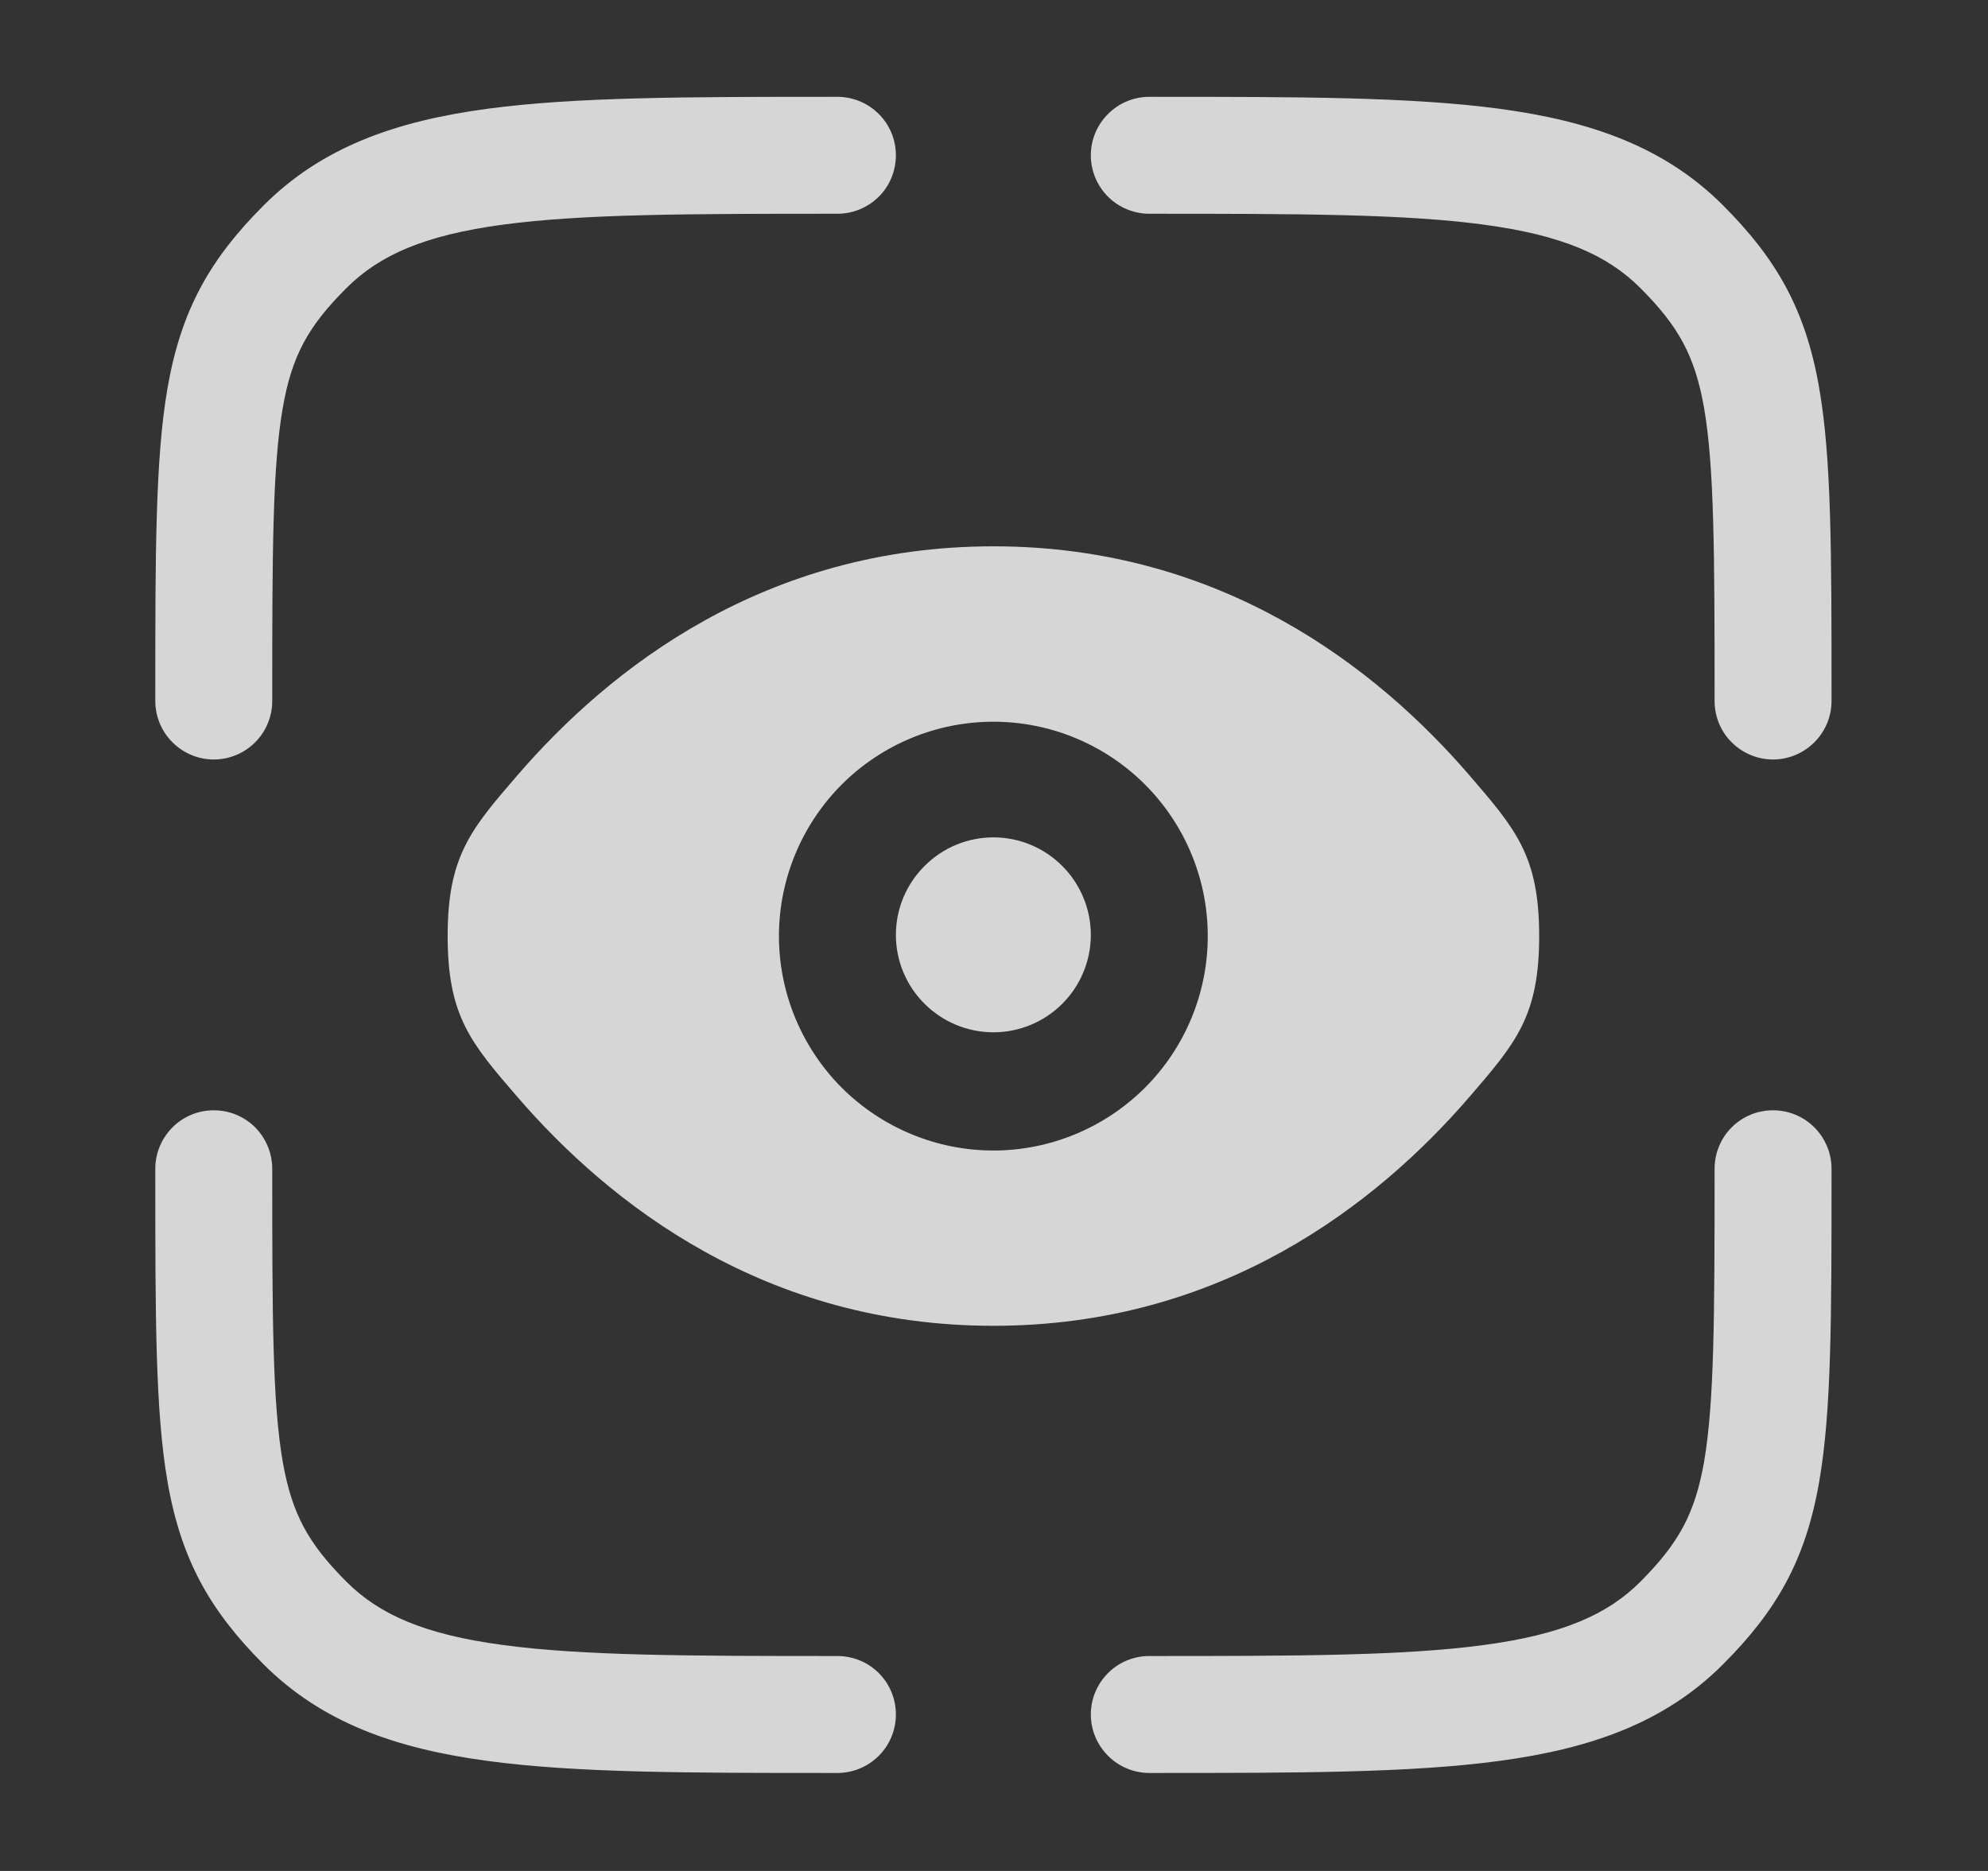
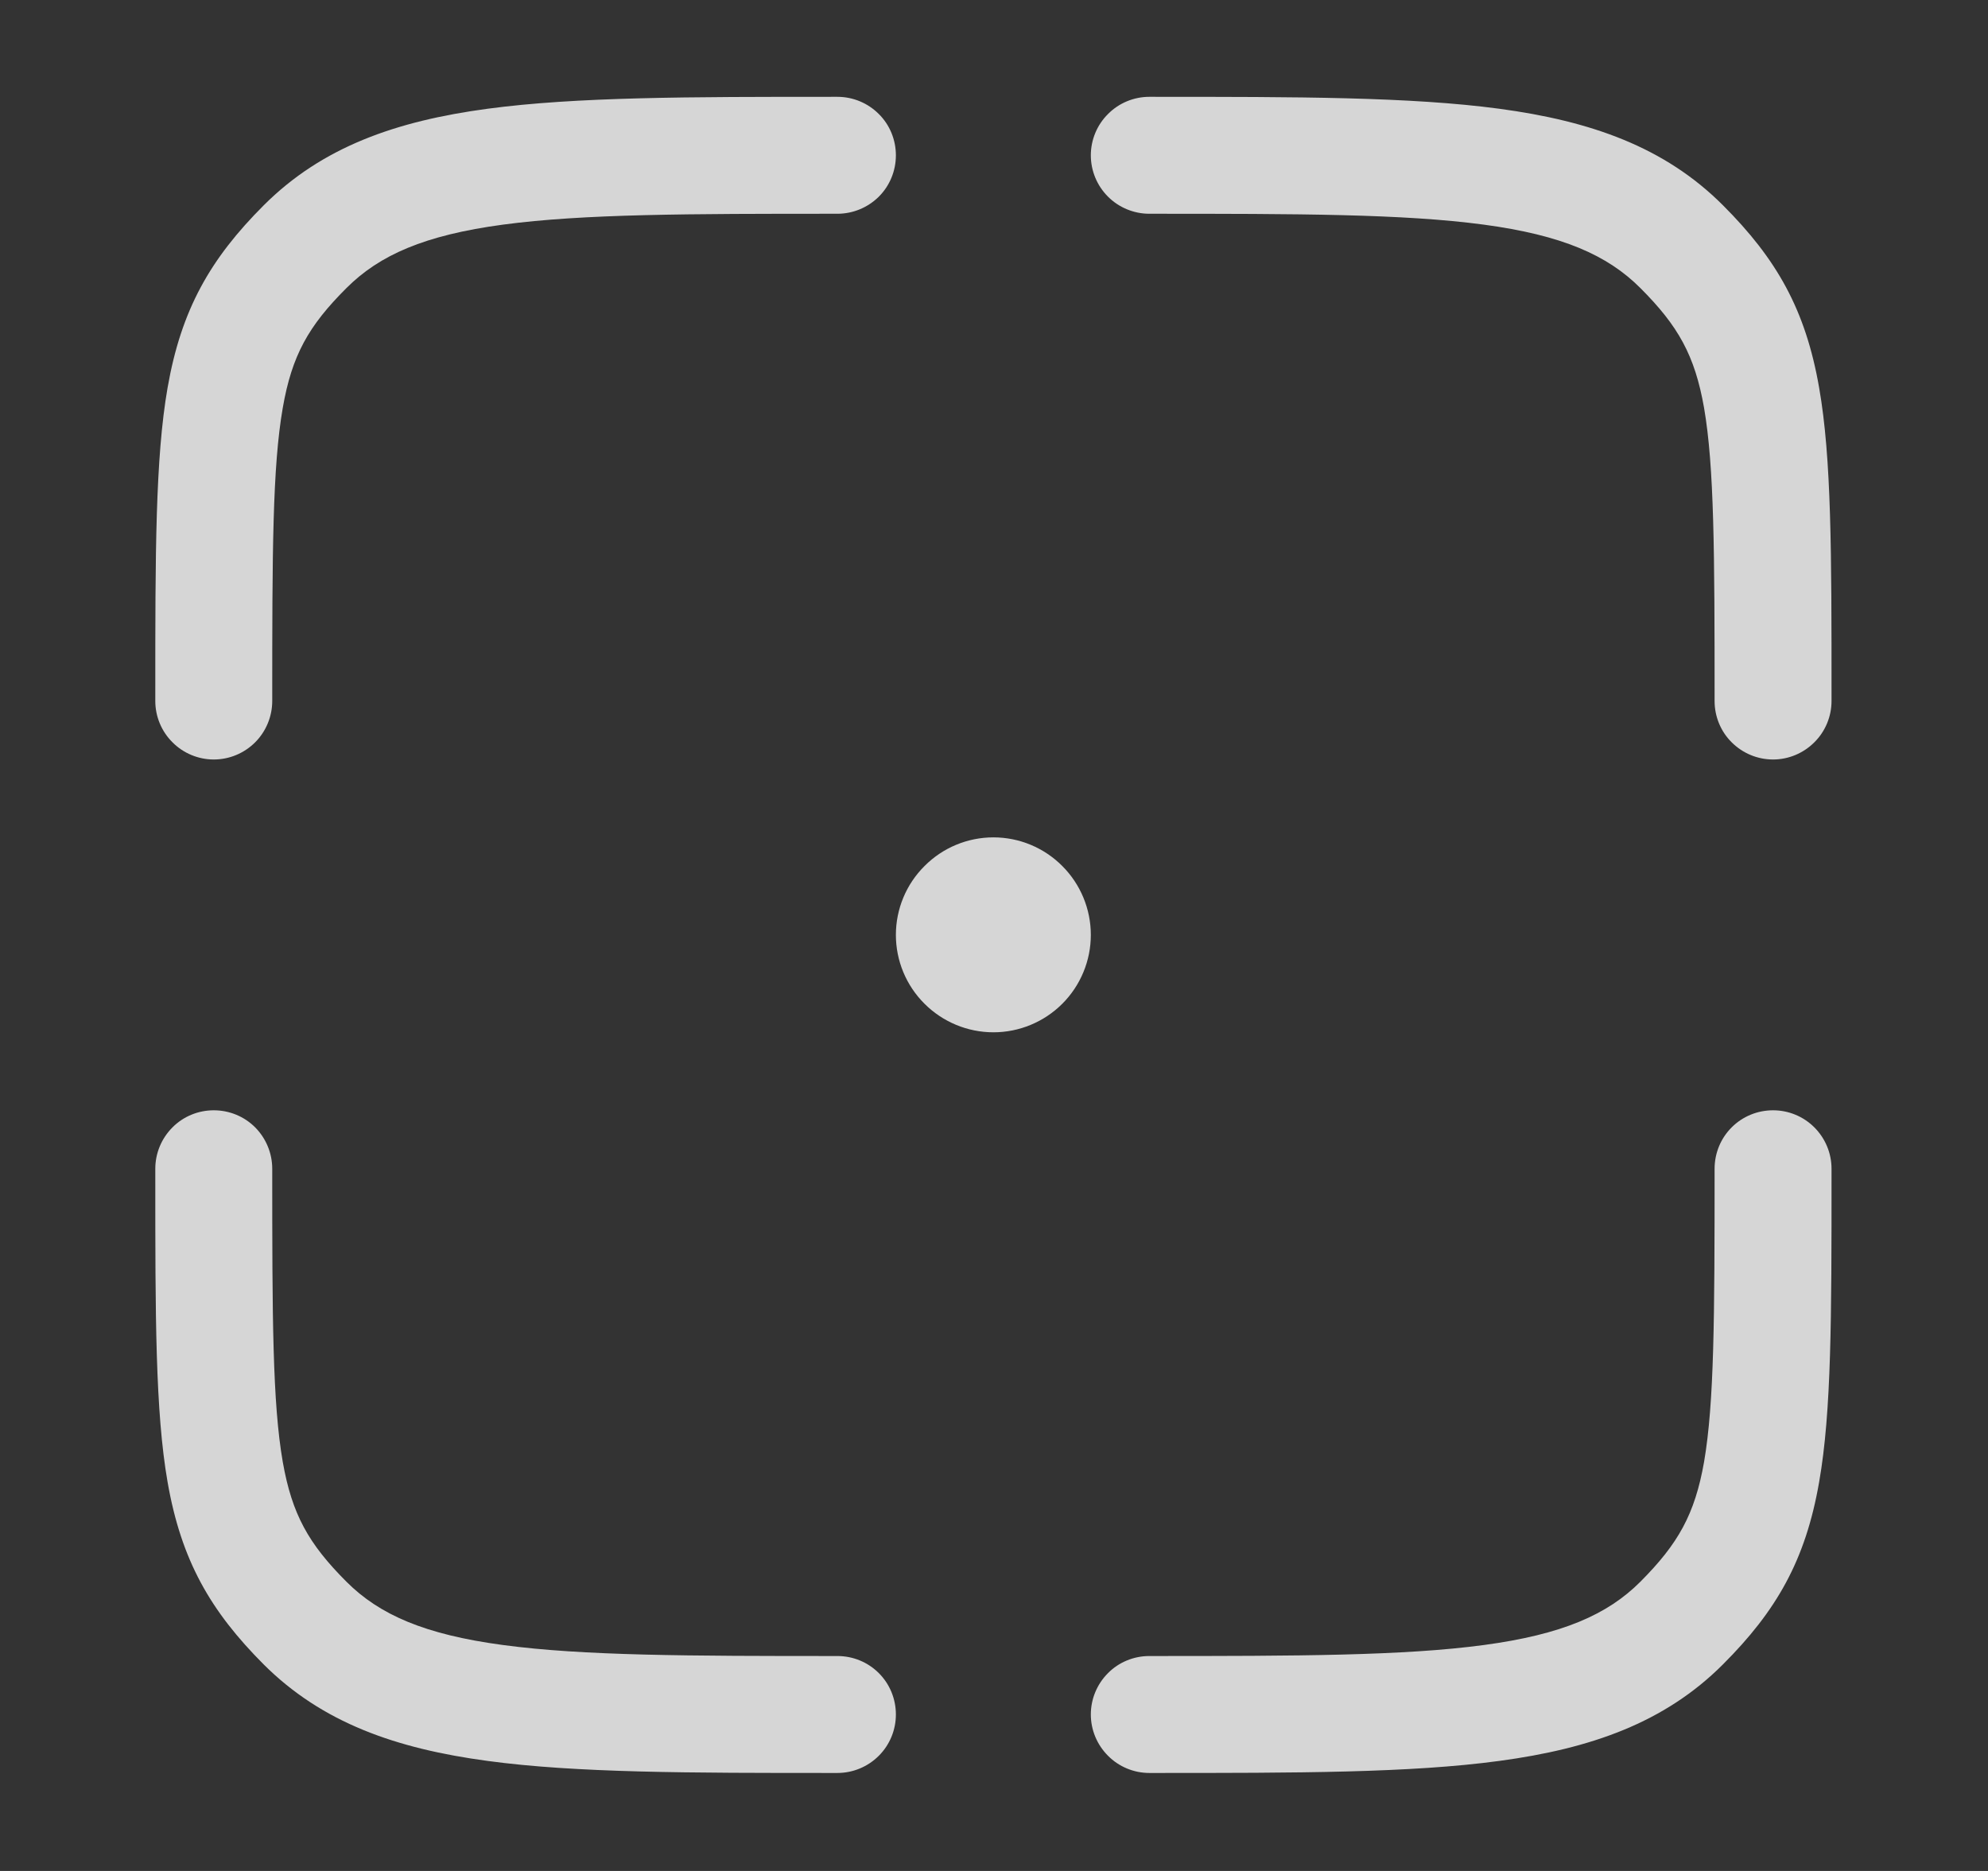
<svg xmlns="http://www.w3.org/2000/svg" width="17" height="16" viewBox="0 0 17 16" fill="none">
  <rect x="0" y="0" width="17" height="16" fill="#333333" stroke="none" />
  <path opacity="0.8" d="M9.828 1.828C11.1 1.828 12.003 1.829 12.688 1.921C13.358 2.011 13.745 2.181 14.027 2.463C14.351 2.787 14.493 3.039 14.572 3.488C14.659 3.994 14.662 4.715 14.662 5.995C14.662 6.127 14.714 6.255 14.808 6.348C14.902 6.442 15.029 6.495 15.162 6.495C15.294 6.495 15.421 6.442 15.515 6.348C15.609 6.255 15.662 6.127 15.662 5.995V5.931C15.662 4.731 15.662 3.919 15.556 3.316C15.44 2.646 15.19 2.212 14.734 1.756C14.235 1.256 13.602 1.035 12.821 0.93C12.061 0.828 11.091 0.828 9.865 0.828H9.828C9.696 0.828 9.568 0.881 9.475 0.975C9.381 1.068 9.328 1.196 9.328 1.328C9.328 1.461 9.381 1.588 9.475 1.682C9.568 1.775 9.696 1.828 9.828 1.828ZM1.828 9.495C1.961 9.495 2.088 9.547 2.182 9.641C2.275 9.735 2.328 9.862 2.328 9.995C2.328 11.275 2.33 11.995 2.418 12.502C2.497 12.95 2.638 13.202 2.963 13.527C3.245 13.809 3.631 13.978 4.302 14.068C4.987 14.16 5.89 14.162 7.161 14.162C7.294 14.162 7.421 14.214 7.515 14.308C7.609 14.402 7.661 14.529 7.661 14.662C7.661 14.794 7.609 14.921 7.515 15.015C7.421 15.109 7.294 15.162 7.161 15.162H7.124C5.899 15.162 4.928 15.162 4.169 15.059C3.387 14.954 2.755 14.733 2.255 14.234C1.799 13.777 1.55 13.344 1.433 12.674C1.328 12.071 1.328 11.258 1.328 10.059V9.995C1.328 9.862 1.381 9.735 1.475 9.641C1.568 9.547 1.696 9.495 1.828 9.495ZM15.162 9.495C15.294 9.495 15.421 9.547 15.515 9.641C15.609 9.735 15.662 9.862 15.662 9.995V10.059C15.662 11.259 15.662 12.071 15.556 12.674C15.44 13.344 15.19 13.777 14.734 14.233C14.235 14.733 13.602 14.954 12.821 15.059C12.061 15.162 11.091 15.162 9.865 15.162H9.828C9.696 15.162 9.568 15.109 9.475 15.015C9.381 14.921 9.328 14.794 9.328 14.662C9.328 14.529 9.381 14.402 9.475 14.308C9.568 14.214 9.696 14.162 9.828 14.162C11.1 14.162 12.003 14.16 12.688 14.068C13.358 13.978 13.745 13.809 14.027 13.527C14.351 13.202 14.493 12.95 14.572 12.502C14.659 11.995 14.662 11.275 14.662 9.995C14.662 9.862 14.714 9.735 14.808 9.641C14.902 9.547 15.029 9.495 15.162 9.495ZM7.124 0.828H7.161C7.294 0.828 7.421 0.881 7.515 0.975C7.609 1.068 7.661 1.196 7.661 1.328C7.661 1.461 7.609 1.588 7.515 1.682C7.421 1.775 7.294 1.828 7.161 1.828C5.89 1.828 4.987 1.829 4.301 1.921C3.631 2.011 3.245 2.181 2.963 2.463C2.638 2.787 2.496 3.039 2.418 3.488C2.33 3.994 2.328 4.715 2.328 5.995C2.328 6.127 2.275 6.255 2.182 6.348C2.088 6.442 1.961 6.495 1.828 6.495C1.696 6.495 1.568 6.442 1.475 6.348C1.381 6.255 1.328 6.127 1.328 5.995V5.931C1.328 4.731 1.328 3.919 1.433 3.316C1.55 2.646 1.799 2.212 2.255 1.756C2.755 1.256 3.387 1.035 4.169 0.93C4.929 0.828 5.899 0.828 7.124 0.828ZM8.495 7.161C8.274 7.161 8.062 7.249 7.906 7.406C7.749 7.562 7.661 7.774 7.661 7.995C7.661 8.216 7.749 8.428 7.906 8.584C8.062 8.74 8.274 8.828 8.495 8.828C8.716 8.828 8.928 8.74 9.084 8.584C9.24 8.428 9.328 8.216 9.328 7.995C9.328 7.774 9.24 7.562 9.084 7.406C8.928 7.249 8.716 7.161 8.495 7.161Z" fill="white" />
-   <path opacity="0.8" fill-rule="evenodd" clip-rule="evenodd" d="M4.423 9.379C4.026 8.919 3.828 8.689 3.828 8.005C3.828 7.322 4.026 7.092 4.423 6.632C5.215 5.713 6.543 4.672 8.495 4.672C10.447 4.672 11.775 5.713 12.567 6.632C12.963 7.092 13.162 7.322 13.162 8.005C13.162 8.689 12.963 8.919 12.567 9.379C11.775 10.297 10.447 11.338 8.495 11.338C6.543 11.338 5.215 10.297 4.423 9.379ZM6.661 8.005C6.661 7.519 6.855 7.053 7.198 6.709C7.542 6.365 8.009 6.172 8.495 6.172C8.981 6.172 9.447 6.365 9.791 6.709C10.135 7.053 10.328 7.519 10.328 8.005C10.328 8.491 10.135 8.958 9.791 9.302C9.447 9.645 8.981 9.839 8.495 9.839C8.009 9.839 7.542 9.645 7.198 9.302C6.855 8.958 6.661 8.491 6.661 8.005Z" fill="white" />
</svg>